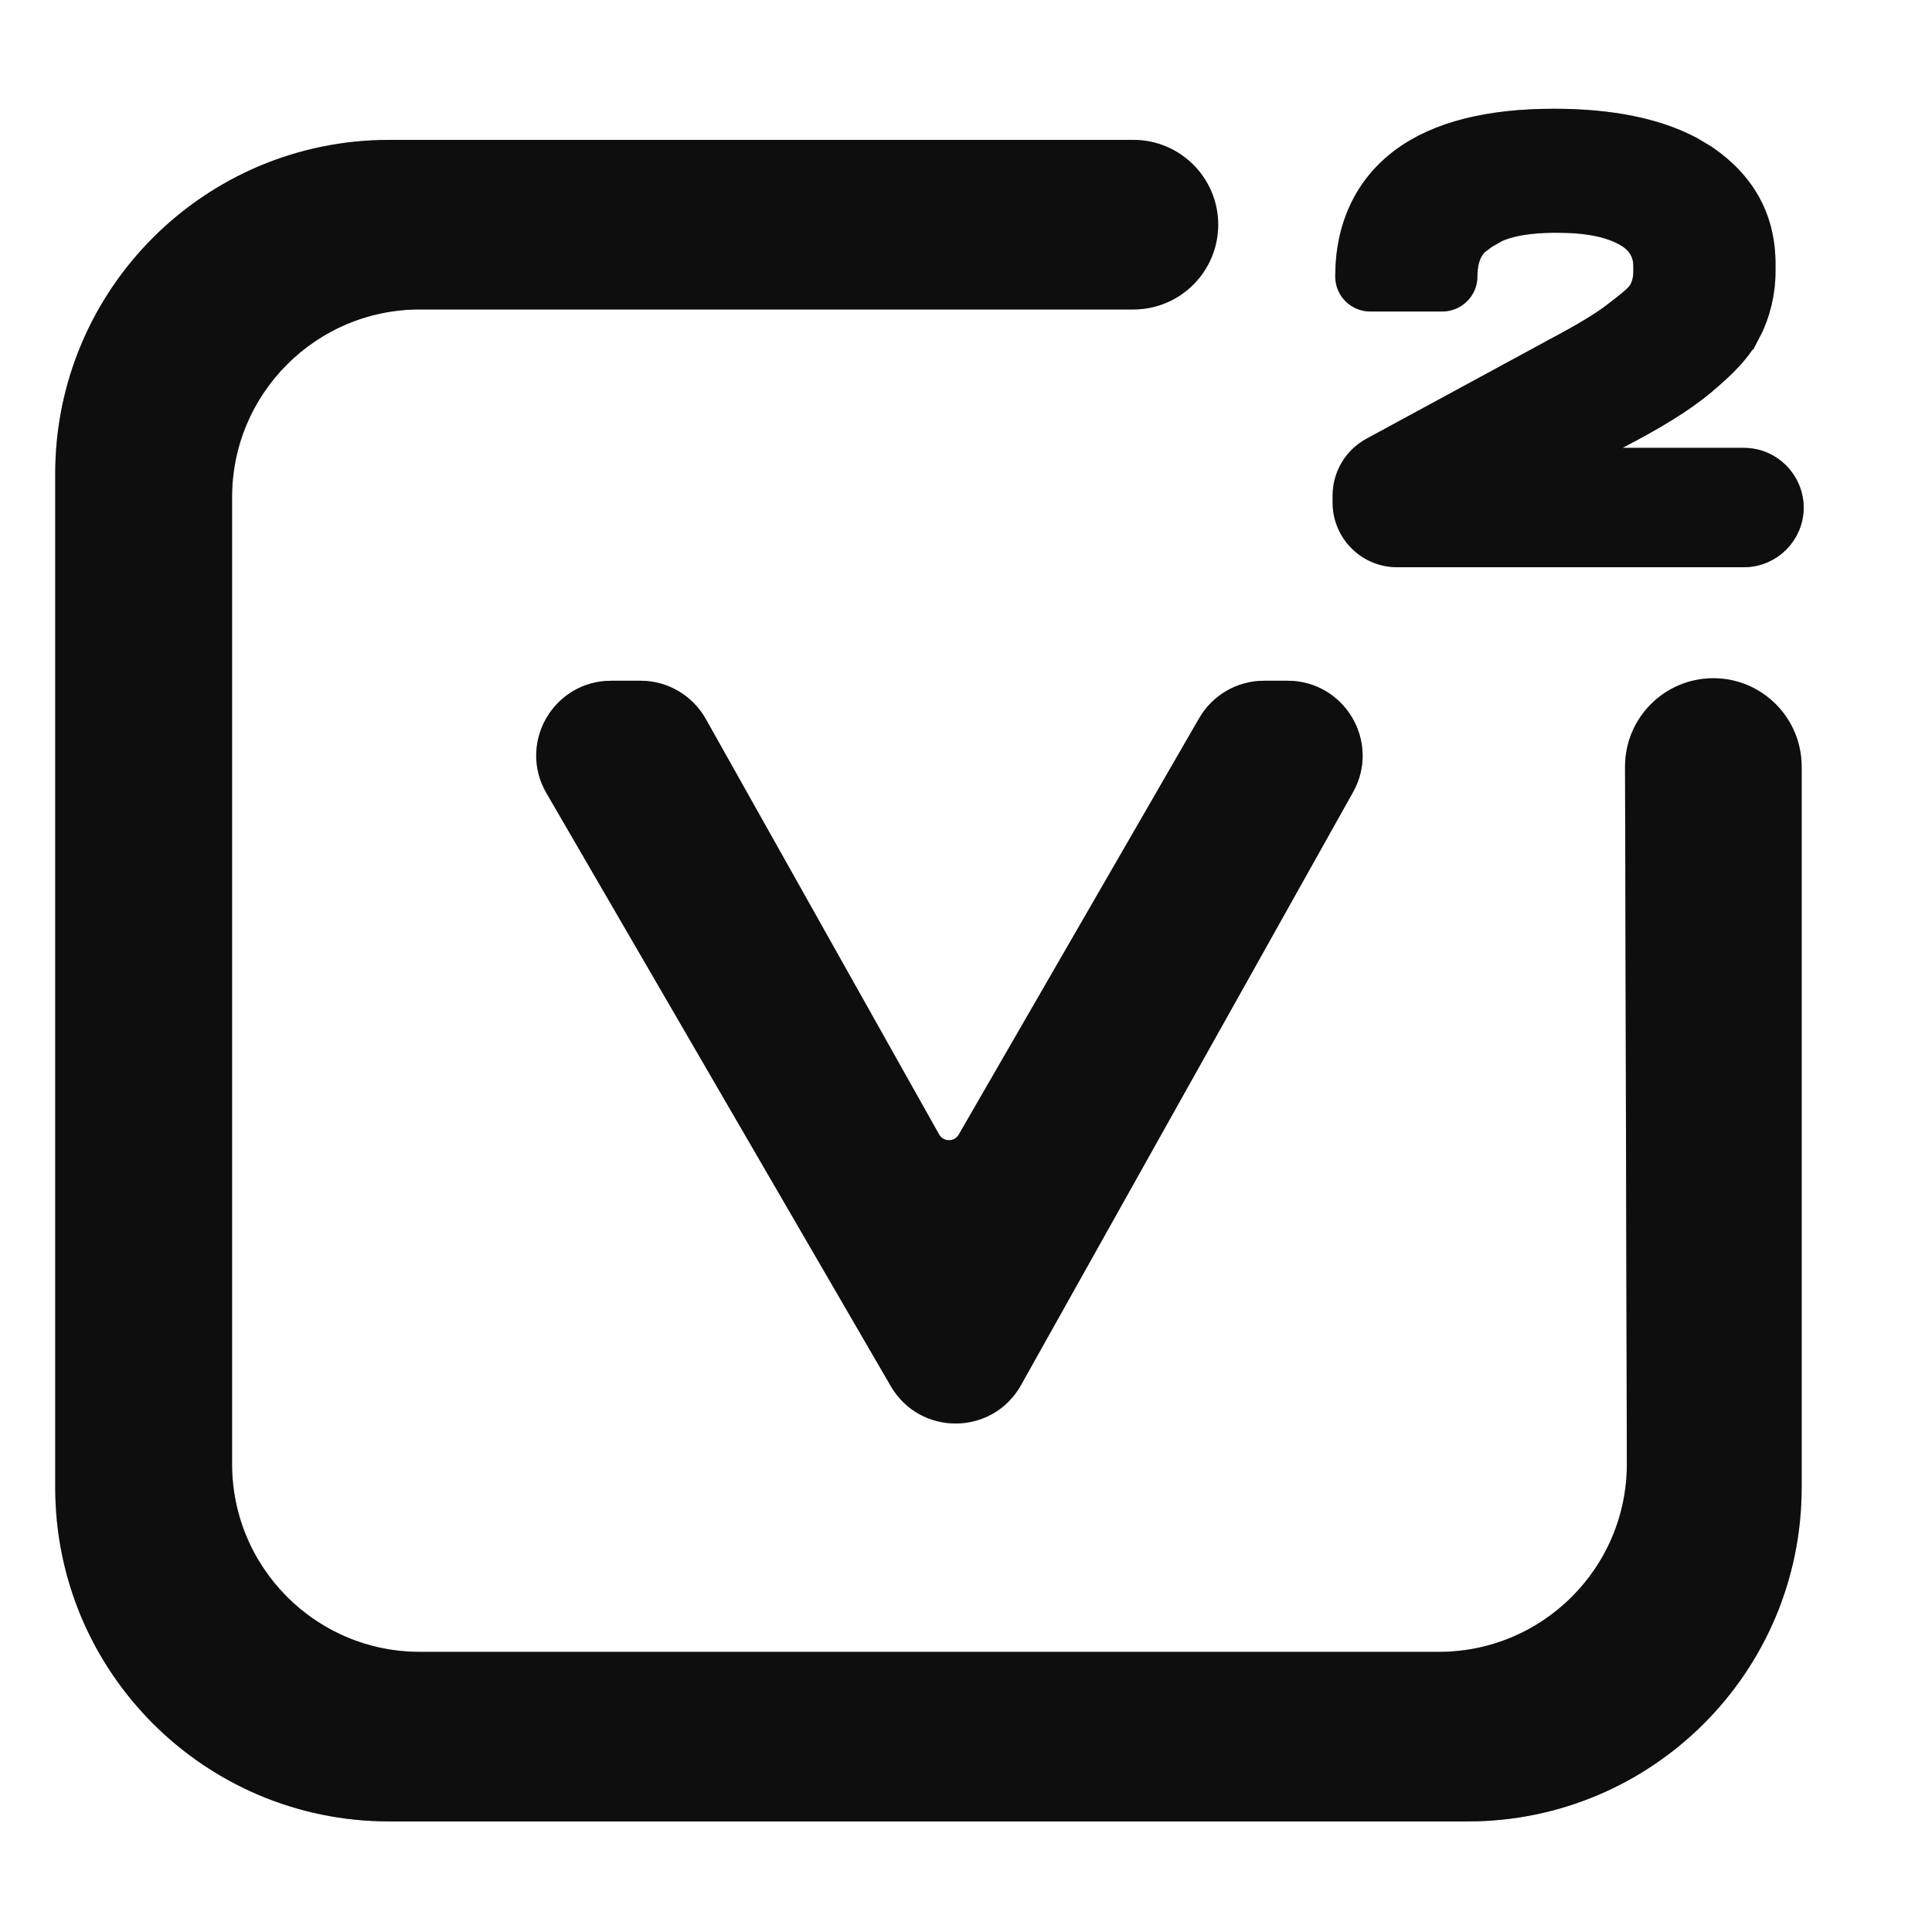
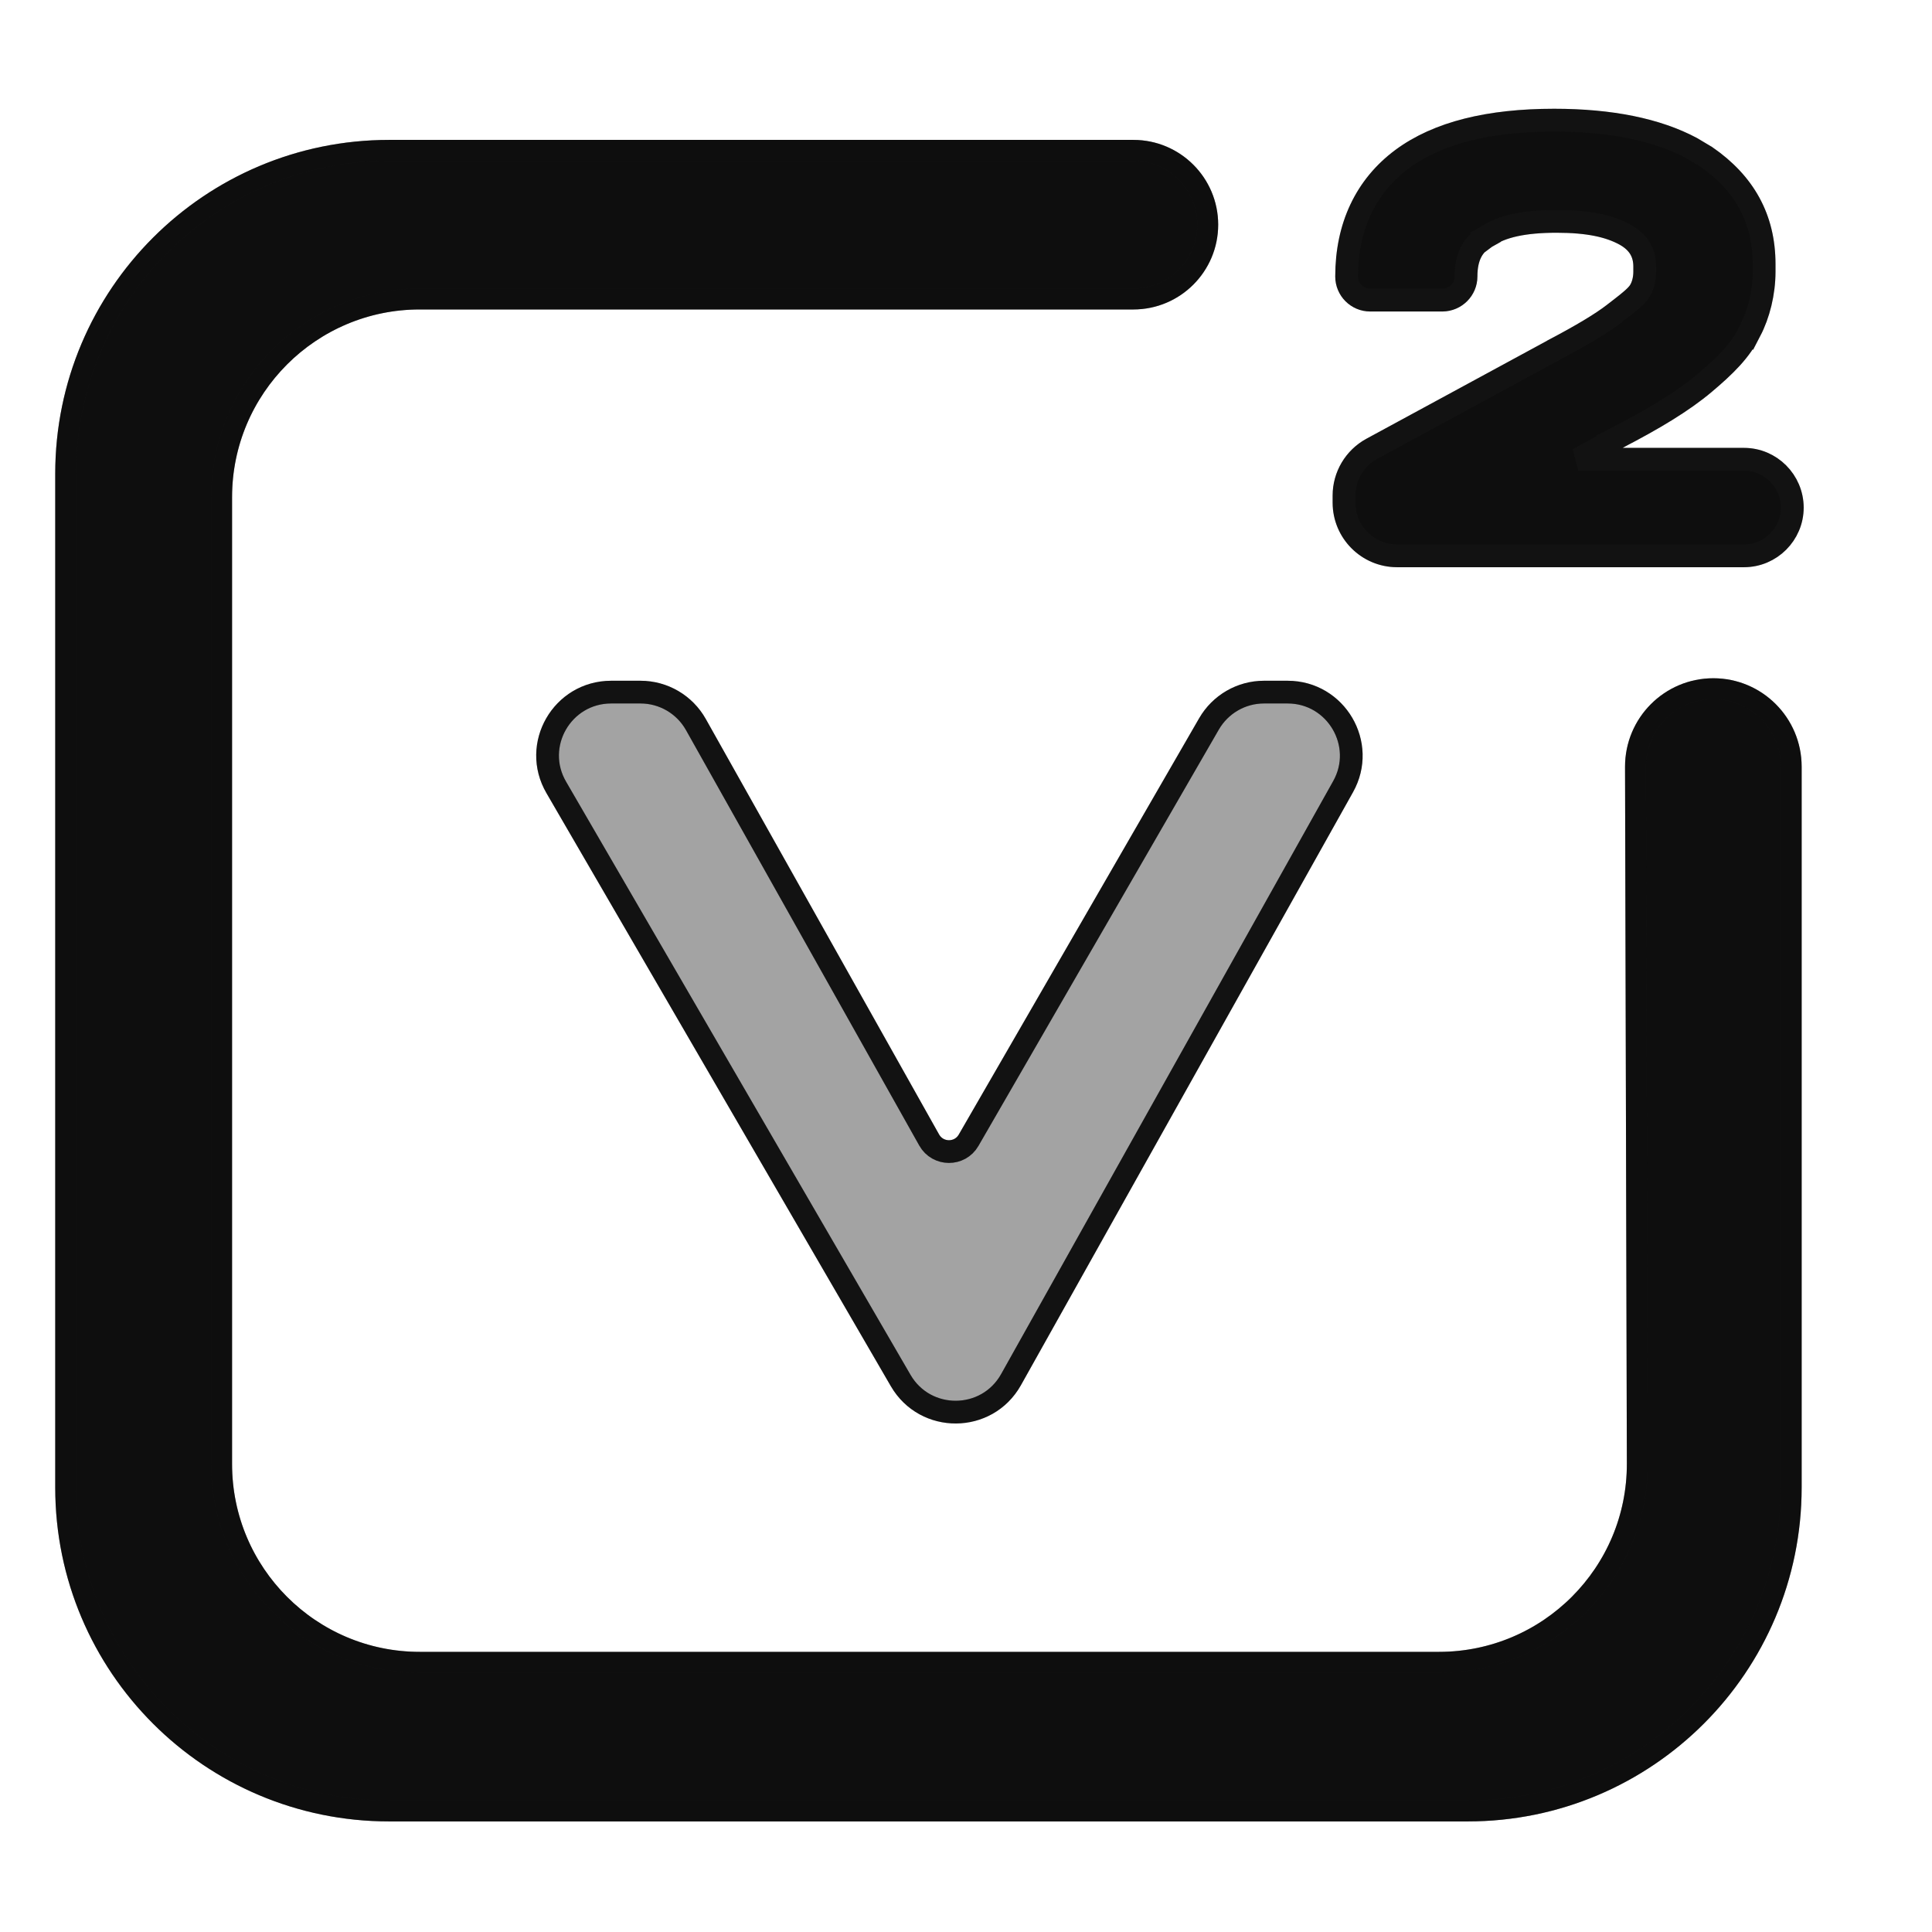
<svg xmlns="http://www.w3.org/2000/svg" width="17" height="17" viewBox="0 0 17 17" fill="none">
-   <path d="M5.636 6.09C5.838 6.09 6.024 6.199 6.123 6.375L8.176 10.031C8.252 10.166 8.446 10.167 8.523 10.033L10.638 6.37C10.738 6.197 10.922 6.09 11.122 6.09H11.33C11.757 6.09 12.027 6.55 11.818 6.922L8.896 12.14C8.684 12.518 8.142 12.521 7.925 12.147L4.895 6.929C4.678 6.557 4.946 6.091 5.377 6.09H5.636Z" fill="#171717" />
  <path d="M5.636 6.09C5.838 6.09 6.024 6.199 6.123 6.375L8.176 10.031C8.252 10.166 8.446 10.167 8.523 10.033L10.638 6.37C10.738 6.197 10.922 6.09 11.122 6.09H11.33C11.757 6.09 12.027 6.55 11.818 6.922L8.896 12.14C8.684 12.518 8.142 12.521 7.925 12.147L4.895 6.929C4.678 6.557 4.946 6.091 5.377 6.09H5.636Z" fill="black" fill-opacity="0.2" />
  <path d="M5.636 6.09C5.838 6.09 6.024 6.199 6.123 6.375L8.176 10.031C8.252 10.166 8.446 10.167 8.523 10.033L10.638 6.37C10.738 6.197 10.922 6.09 11.122 6.09H11.33C11.757 6.09 12.027 6.55 11.818 6.922L8.896 12.14C8.684 12.518 8.142 12.521 7.925 12.147L4.895 6.929C4.678 6.557 4.946 6.091 5.377 6.09H5.636Z" fill="black" fill-opacity="0.2" />
  <path d="M5.636 6.09C5.838 6.09 6.024 6.199 6.123 6.375L8.176 10.031C8.252 10.166 8.446 10.167 8.523 10.033L10.638 6.37C10.738 6.197 10.922 6.09 11.122 6.09H11.33C11.757 6.09 12.027 6.55 11.818 6.922L8.896 12.14C8.684 12.518 8.142 12.521 7.925 12.147L4.895 6.929C4.678 6.557 4.946 6.091 5.377 6.09H5.636Z" stroke="#171717" stroke-width="0.2" />
-   <path d="M5.636 6.09C5.838 6.09 6.024 6.199 6.123 6.375L8.176 10.031C8.252 10.166 8.446 10.167 8.523 10.033L10.638 6.37C10.738 6.197 10.922 6.09 11.122 6.09H11.33C11.757 6.09 12.027 6.55 11.818 6.922L8.896 12.14C8.684 12.518 8.142 12.521 7.925 12.147L4.895 6.929C4.678 6.557 4.946 6.091 5.377 6.09H5.636Z" stroke="black" stroke-opacity="0.2" stroke-width="0.2" />
  <path d="M5.636 6.09C5.838 6.09 6.024 6.199 6.123 6.375L8.176 10.031C8.252 10.166 8.446 10.167 8.523 10.033L10.638 6.37C10.738 6.197 10.922 6.09 11.122 6.09H11.33C11.757 6.09 12.027 6.55 11.818 6.922L8.896 12.14C8.684 12.518 8.142 12.521 7.925 12.147L4.895 6.929C4.678 6.557 4.946 6.091 5.377 6.09H5.636Z" stroke="black" stroke-opacity="0.2" stroke-width="0.2" />
  <path d="M13.675 1.057C14.175 1.057 14.58 1.14 14.884 1.302L15.008 1.376L15.01 1.377C15.348 1.61 15.523 1.921 15.523 2.324V2.39C15.523 2.578 15.475 2.767 15.4 2.911L15.399 2.91C15.321 3.083 15.172 3.225 14.995 3.374C14.807 3.532 14.553 3.686 14.215 3.86L14.216 3.861L13.888 4.041H15.346C15.58 4.041 15.77 4.232 15.771 4.466C15.771 4.7 15.58 4.891 15.346 4.891H12.293C12.035 4.891 11.826 4.681 11.826 4.423V4.36C11.826 4.189 11.92 4.031 12.07 3.949L13.672 3.08L13.673 3.079C13.918 2.95 14.091 2.846 14.196 2.765C14.254 2.72 14.302 2.684 14.342 2.65C14.382 2.617 14.407 2.591 14.422 2.57C14.453 2.526 14.472 2.461 14.472 2.39V2.346C14.472 2.23 14.423 2.134 14.299 2.065C14.162 1.99 13.979 1.948 13.697 1.948C13.412 1.948 13.213 1.991 13.081 2.082L13.073 2.088L13.024 2L13.072 2.088C12.957 2.152 12.9 2.263 12.9 2.433C12.9 2.547 12.807 2.64 12.692 2.641H12.057C11.942 2.641 11.849 2.548 11.849 2.433C11.849 1.994 12.017 1.638 12.337 1.4C12.653 1.166 13.104 1.057 13.675 1.057Z" fill="#171717" />
  <path d="M13.675 1.057C14.175 1.057 14.58 1.14 14.884 1.302L15.008 1.376L15.01 1.377C15.348 1.61 15.523 1.921 15.523 2.324V2.39C15.523 2.578 15.475 2.767 15.4 2.911L15.399 2.91C15.321 3.083 15.172 3.225 14.995 3.374C14.807 3.532 14.553 3.686 14.215 3.86L14.216 3.861L13.888 4.041H15.346C15.58 4.041 15.77 4.232 15.771 4.466C15.771 4.7 15.58 4.891 15.346 4.891H12.293C12.035 4.891 11.826 4.681 11.826 4.423V4.36C11.826 4.189 11.92 4.031 12.07 3.949L13.672 3.08L13.673 3.079C13.918 2.95 14.091 2.846 14.196 2.765C14.254 2.72 14.302 2.684 14.342 2.65C14.382 2.617 14.407 2.591 14.422 2.57C14.453 2.526 14.472 2.461 14.472 2.39V2.346C14.472 2.23 14.423 2.134 14.299 2.065C14.162 1.99 13.979 1.948 13.697 1.948C13.412 1.948 13.213 1.991 13.081 2.082L13.073 2.088L13.024 2L13.072 2.088C12.957 2.152 12.9 2.263 12.9 2.433C12.9 2.547 12.807 2.64 12.692 2.641H12.057C11.942 2.641 11.849 2.548 11.849 2.433C11.849 1.994 12.017 1.638 12.337 1.4C12.653 1.166 13.104 1.057 13.675 1.057Z" fill="black" fill-opacity="0.2" />
  <path d="M13.675 1.057C14.175 1.057 14.58 1.14 14.884 1.302L15.008 1.376L15.01 1.377C15.348 1.61 15.523 1.921 15.523 2.324V2.39C15.523 2.578 15.475 2.767 15.4 2.911L15.399 2.91C15.321 3.083 15.172 3.225 14.995 3.374C14.807 3.532 14.553 3.686 14.215 3.86L14.216 3.861L13.888 4.041H15.346C15.58 4.041 15.77 4.232 15.771 4.466C15.771 4.7 15.58 4.891 15.346 4.891H12.293C12.035 4.891 11.826 4.681 11.826 4.423V4.36C11.826 4.189 11.92 4.031 12.07 3.949L13.672 3.08L13.673 3.079C13.918 2.95 14.091 2.846 14.196 2.765C14.254 2.72 14.302 2.684 14.342 2.65C14.382 2.617 14.407 2.591 14.422 2.57C14.453 2.526 14.472 2.461 14.472 2.39V2.346C14.472 2.23 14.423 2.134 14.299 2.065C14.162 1.99 13.979 1.948 13.697 1.948C13.412 1.948 13.213 1.991 13.081 2.082L13.073 2.088L13.024 2L13.072 2.088C12.957 2.152 12.9 2.263 12.9 2.433C12.9 2.547 12.807 2.64 12.692 2.641H12.057C11.942 2.641 11.849 2.548 11.849 2.433C11.849 1.994 12.017 1.638 12.337 1.4C12.653 1.166 13.104 1.057 13.675 1.057Z" fill="black" fill-opacity="0.2" />
  <path d="M13.675 1.057C14.175 1.057 14.58 1.14 14.884 1.302L15.008 1.376L15.01 1.377C15.348 1.61 15.523 1.921 15.523 2.324V2.39C15.523 2.578 15.475 2.767 15.4 2.911L15.399 2.91C15.321 3.083 15.172 3.225 14.995 3.374C14.807 3.532 14.553 3.686 14.215 3.86L14.216 3.861L13.888 4.041H15.346C15.58 4.041 15.77 4.232 15.771 4.466C15.771 4.7 15.58 4.891 15.346 4.891H12.293C12.035 4.891 11.826 4.681 11.826 4.423V4.36C11.826 4.189 11.92 4.031 12.07 3.949L13.672 3.08L13.673 3.079C13.918 2.95 14.091 2.846 14.196 2.765C14.254 2.72 14.302 2.684 14.342 2.65C14.382 2.617 14.407 2.591 14.422 2.57C14.453 2.526 14.472 2.461 14.472 2.39V2.346C14.472 2.23 14.423 2.134 14.299 2.065C14.162 1.99 13.979 1.948 13.697 1.948C13.412 1.948 13.213 1.991 13.081 2.082L13.073 2.088L13.024 2L13.072 2.088C12.957 2.152 12.9 2.263 12.9 2.433C12.9 2.547 12.807 2.64 12.692 2.641H12.057C11.942 2.641 11.849 2.548 11.849 2.433C11.849 1.994 12.017 1.638 12.337 1.4C12.653 1.166 13.104 1.057 13.675 1.057Z" stroke="#171717" stroke-width="0.2" />
-   <path d="M13.675 1.057C14.175 1.057 14.58 1.14 14.884 1.302L15.008 1.376L15.01 1.377C15.348 1.61 15.523 1.921 15.523 2.324V2.39C15.523 2.578 15.475 2.767 15.4 2.911L15.399 2.91C15.321 3.083 15.172 3.225 14.995 3.374C14.807 3.532 14.553 3.686 14.215 3.86L14.216 3.861L13.888 4.041H15.346C15.58 4.041 15.77 4.232 15.771 4.466C15.771 4.7 15.58 4.891 15.346 4.891H12.293C12.035 4.891 11.826 4.681 11.826 4.423V4.36C11.826 4.189 11.92 4.031 12.07 3.949L13.672 3.08L13.673 3.079C13.918 2.95 14.091 2.846 14.196 2.765C14.254 2.72 14.302 2.684 14.342 2.65C14.382 2.617 14.407 2.591 14.422 2.57C14.453 2.526 14.472 2.461 14.472 2.39V2.346C14.472 2.23 14.423 2.134 14.299 2.065C14.162 1.99 13.979 1.948 13.697 1.948C13.412 1.948 13.213 1.991 13.081 2.082L13.073 2.088L13.024 2L13.072 2.088C12.957 2.152 12.9 2.263 12.9 2.433C12.9 2.547 12.807 2.64 12.692 2.641H12.057C11.942 2.641 11.849 2.548 11.849 2.433C11.849 1.994 12.017 1.638 12.337 1.4C12.653 1.166 13.104 1.057 13.675 1.057Z" stroke="black" stroke-opacity="0.2" stroke-width="0.2" />
  <path d="M13.675 1.057C14.175 1.057 14.58 1.14 14.884 1.302L15.008 1.376L15.01 1.377C15.348 1.61 15.523 1.921 15.523 2.324V2.39C15.523 2.578 15.475 2.767 15.4 2.911L15.399 2.91C15.321 3.083 15.172 3.225 14.995 3.374C14.807 3.532 14.553 3.686 14.215 3.86L14.216 3.861L13.888 4.041H15.346C15.58 4.041 15.77 4.232 15.771 4.466C15.771 4.7 15.58 4.891 15.346 4.891H12.293C12.035 4.891 11.826 4.681 11.826 4.423V4.36C11.826 4.189 11.92 4.031 12.07 3.949L13.672 3.08L13.673 3.079C13.918 2.95 14.091 2.846 14.196 2.765C14.254 2.72 14.302 2.684 14.342 2.65C14.382 2.617 14.407 2.591 14.422 2.57C14.453 2.526 14.472 2.461 14.472 2.39V2.346C14.472 2.23 14.423 2.134 14.299 2.065C14.162 1.99 13.979 1.948 13.697 1.948C13.412 1.948 13.213 1.991 13.081 2.082L13.073 2.088L13.024 2L13.072 2.088C12.957 2.152 12.9 2.263 12.9 2.433C12.9 2.547 12.807 2.64 12.692 2.641H12.057C11.942 2.641 11.849 2.548 11.849 2.433C11.849 1.994 12.017 1.638 12.337 1.4C12.653 1.166 13.104 1.057 13.675 1.057Z" stroke="black" stroke-opacity="0.2" stroke-width="0.2" />
  <path d="M9.973 1.323C10.334 1.323 10.627 1.616 10.627 1.977C10.627 2.338 10.334 2.631 9.973 2.631H3.694C2.731 2.631 1.95 3.412 1.95 4.375V12.882C1.95 13.846 2.731 14.627 3.694 14.627H12.663C13.628 14.626 14.41 13.842 14.407 12.877L14.391 6.748C14.39 6.368 14.697 6.06 15.076 6.06C15.454 6.06 15.761 6.367 15.761 6.746V13.089C15.761 14.661 14.487 15.935 12.915 15.935H3.424C1.852 15.935 0.578 14.661 0.578 13.089V4.168C0.578 2.597 1.852 1.323 3.424 1.323H9.973Z" fill="#171717" />
  <path d="M9.973 1.323C10.334 1.323 10.627 1.616 10.627 1.977C10.627 2.338 10.334 2.631 9.973 2.631H3.694C2.731 2.631 1.95 3.412 1.95 4.375V12.882C1.95 13.846 2.731 14.627 3.694 14.627H12.663C13.628 14.626 14.41 13.842 14.407 12.877L14.391 6.748C14.39 6.368 14.697 6.06 15.076 6.06C15.454 6.06 15.761 6.367 15.761 6.746V13.089C15.761 14.661 14.487 15.935 12.915 15.935H3.424C1.852 15.935 0.578 14.661 0.578 13.089V4.168C0.578 2.597 1.852 1.323 3.424 1.323H9.973Z" fill="black" fill-opacity="0.2" />
  <path d="M9.973 1.323C10.334 1.323 10.627 1.616 10.627 1.977C10.627 2.338 10.334 2.631 9.973 2.631H3.694C2.731 2.631 1.95 3.412 1.95 4.375V12.882C1.95 13.846 2.731 14.627 3.694 14.627H12.663C13.628 14.626 14.41 13.842 14.407 12.877L14.391 6.748C14.39 6.368 14.697 6.06 15.076 6.06C15.454 6.06 15.761 6.367 15.761 6.746V13.089C15.761 14.661 14.487 15.935 12.915 15.935H3.424C1.852 15.935 0.578 14.661 0.578 13.089V4.168C0.578 2.597 1.852 1.323 3.424 1.323H9.973Z" fill="black" fill-opacity="0.2" />
  <path d="M9.973 1.323C10.334 1.323 10.627 1.616 10.627 1.977C10.627 2.338 10.334 2.631 9.973 2.631H3.694C2.731 2.631 1.95 3.412 1.95 4.375V12.882C1.95 13.846 2.731 14.627 3.694 14.627H12.663C13.628 14.626 14.41 13.842 14.407 12.877L14.391 6.748C14.39 6.368 14.697 6.06 15.076 6.06C15.454 6.06 15.761 6.367 15.761 6.746V13.089C15.761 14.661 14.487 15.935 12.915 15.935H3.424C1.852 15.935 0.578 14.661 0.578 13.089V4.168C0.578 2.597 1.852 1.323 3.424 1.323H9.973Z" stroke="#171717" stroke-width="0.184" />
  <path d="M9.973 1.323C10.334 1.323 10.627 1.616 10.627 1.977C10.627 2.338 10.334 2.631 9.973 2.631H3.694C2.731 2.631 1.95 3.412 1.95 4.375V12.882C1.95 13.846 2.731 14.627 3.694 14.627H12.663C13.628 14.626 14.41 13.842 14.407 12.877L14.391 6.748C14.39 6.368 14.697 6.06 15.076 6.06C15.454 6.06 15.761 6.367 15.761 6.746V13.089C15.761 14.661 14.487 15.935 12.915 15.935H3.424C1.852 15.935 0.578 14.661 0.578 13.089V4.168C0.578 2.597 1.852 1.323 3.424 1.323H9.973Z" stroke="black" stroke-opacity="0.2" stroke-width="0.184" />
  <path d="M9.973 1.323C10.334 1.323 10.627 1.616 10.627 1.977C10.627 2.338 10.334 2.631 9.973 2.631H3.694C2.731 2.631 1.95 3.412 1.95 4.375V12.882C1.95 13.846 2.731 14.627 3.694 14.627H12.663C13.628 14.626 14.41 13.842 14.407 12.877L14.391 6.748C14.39 6.368 14.697 6.06 15.076 6.06C15.454 6.06 15.761 6.367 15.761 6.746V13.089C15.761 14.661 14.487 15.935 12.915 15.935H3.424C1.852 15.935 0.578 14.661 0.578 13.089V4.168C0.578 2.597 1.852 1.323 3.424 1.323H9.973Z" stroke="black" stroke-opacity="0.2" stroke-width="0.184" />
</svg>